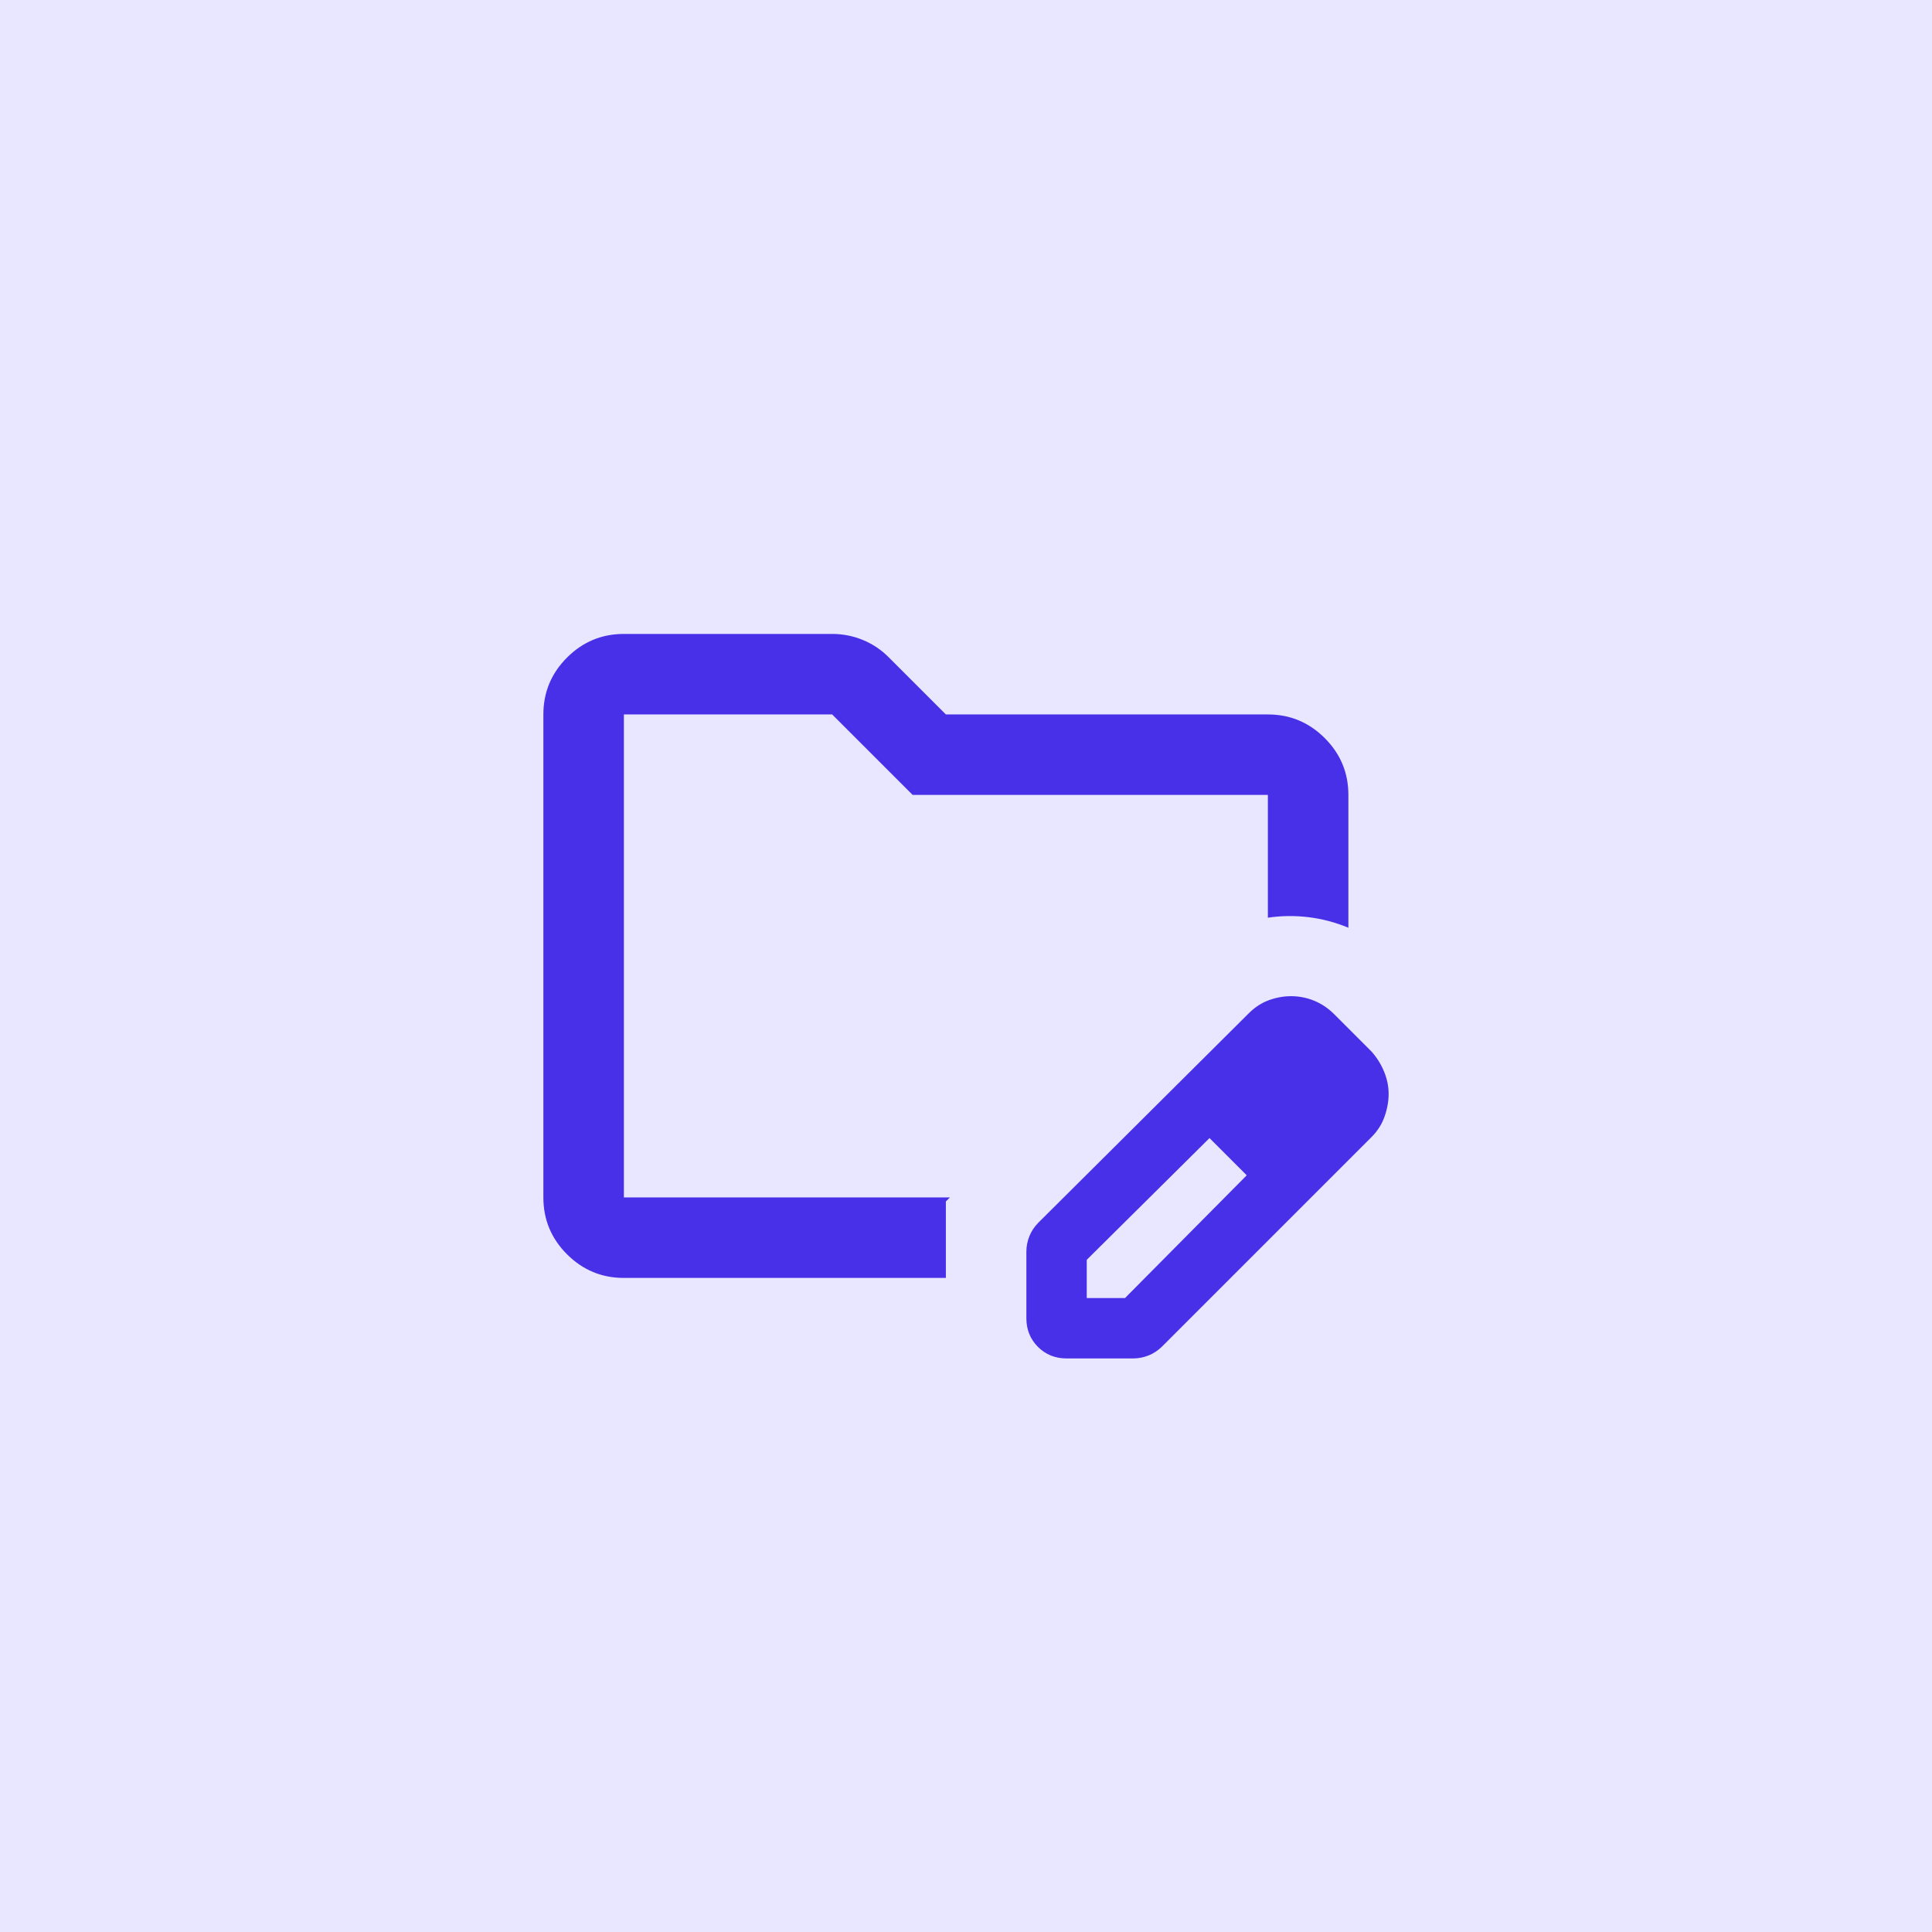
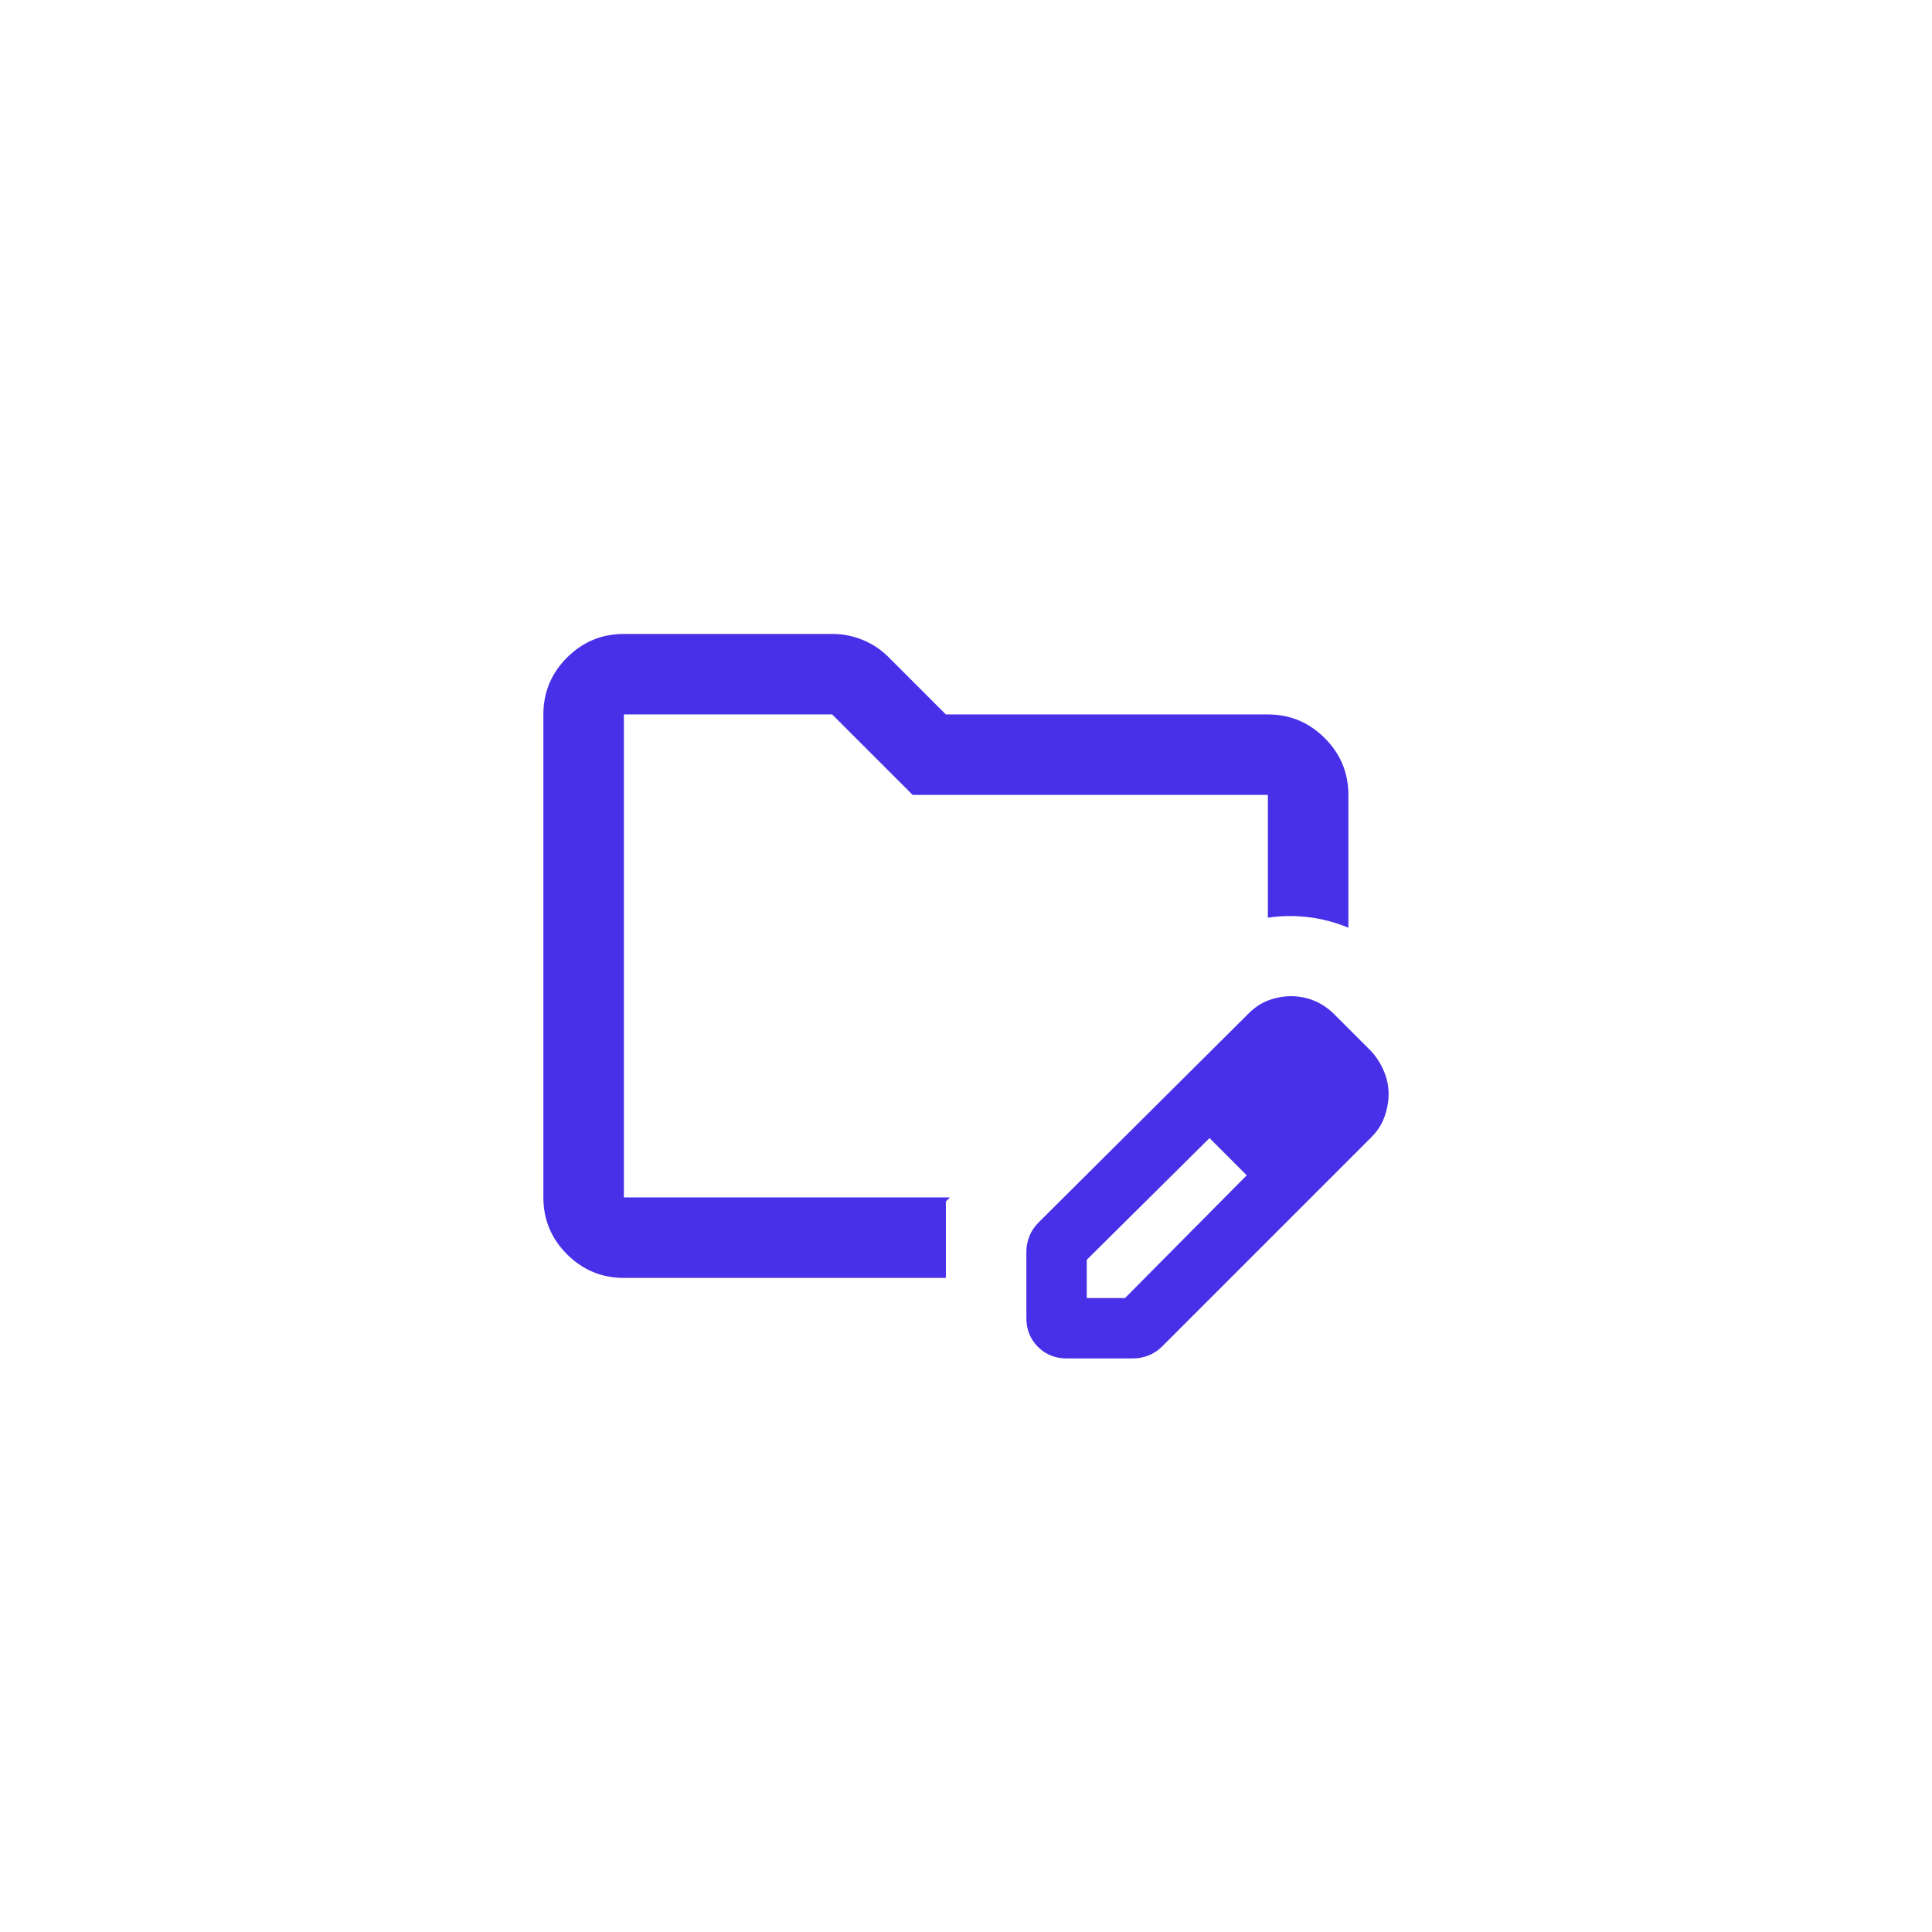
<svg xmlns="http://www.w3.org/2000/svg" width="64" height="64" viewBox="0 0 64 64" fill="none">
-   <rect width="64" height="64" fill="#E9E6FF" />
  <path d="M20.667 42.333C19.933 42.333 19.306 42.072 18.783 41.55C18.261 41.028 18 40.4 18 39.667V23.667C18 22.933 18.261 22.306 18.783 21.783C19.306 21.261 19.933 21 20.667 21H27.567C27.922 21 28.261 21.067 28.583 21.2C28.906 21.333 29.189 21.522 29.433 21.767L31.333 23.667H42C42.733 23.667 43.361 23.928 43.883 24.45C44.406 24.972 44.667 25.6 44.667 26.333V30.733C44.244 30.556 43.806 30.439 43.35 30.383C42.894 30.328 42.444 30.333 42 30.4V26.333H30.233L27.567 23.667H20.667V39.667H31.467L31.333 39.8V42.333H20.667ZM34 43.667V41.467C34 41.289 34.033 41.117 34.1 40.95C34.167 40.783 34.267 40.633 34.4 40.5L41.367 33.567C41.567 33.367 41.789 33.222 42.033 33.133C42.278 33.044 42.522 33 42.767 33C43.033 33 43.289 33.05 43.533 33.15C43.778 33.25 44 33.4 44.2 33.6L45.433 34.833C45.611 35.033 45.75 35.256 45.85 35.5C45.95 35.744 46 35.989 46 36.233C46 36.478 45.956 36.728 45.867 36.983C45.778 37.239 45.633 37.467 45.433 37.667L38.5 44.6C38.367 44.733 38.217 44.833 38.05 44.9C37.883 44.967 37.711 45 37.533 45H35.333C34.956 45 34.639 44.872 34.383 44.617C34.128 44.361 34 44.044 34 43.667ZM36 43H37.267L41.3 38.933L40.7 38.3L40.067 37.7L36 41.733V43ZM40.7 38.3L40.067 37.7L41.3 38.933L40.7 38.3Z" fill="#4730E7" />
</svg>